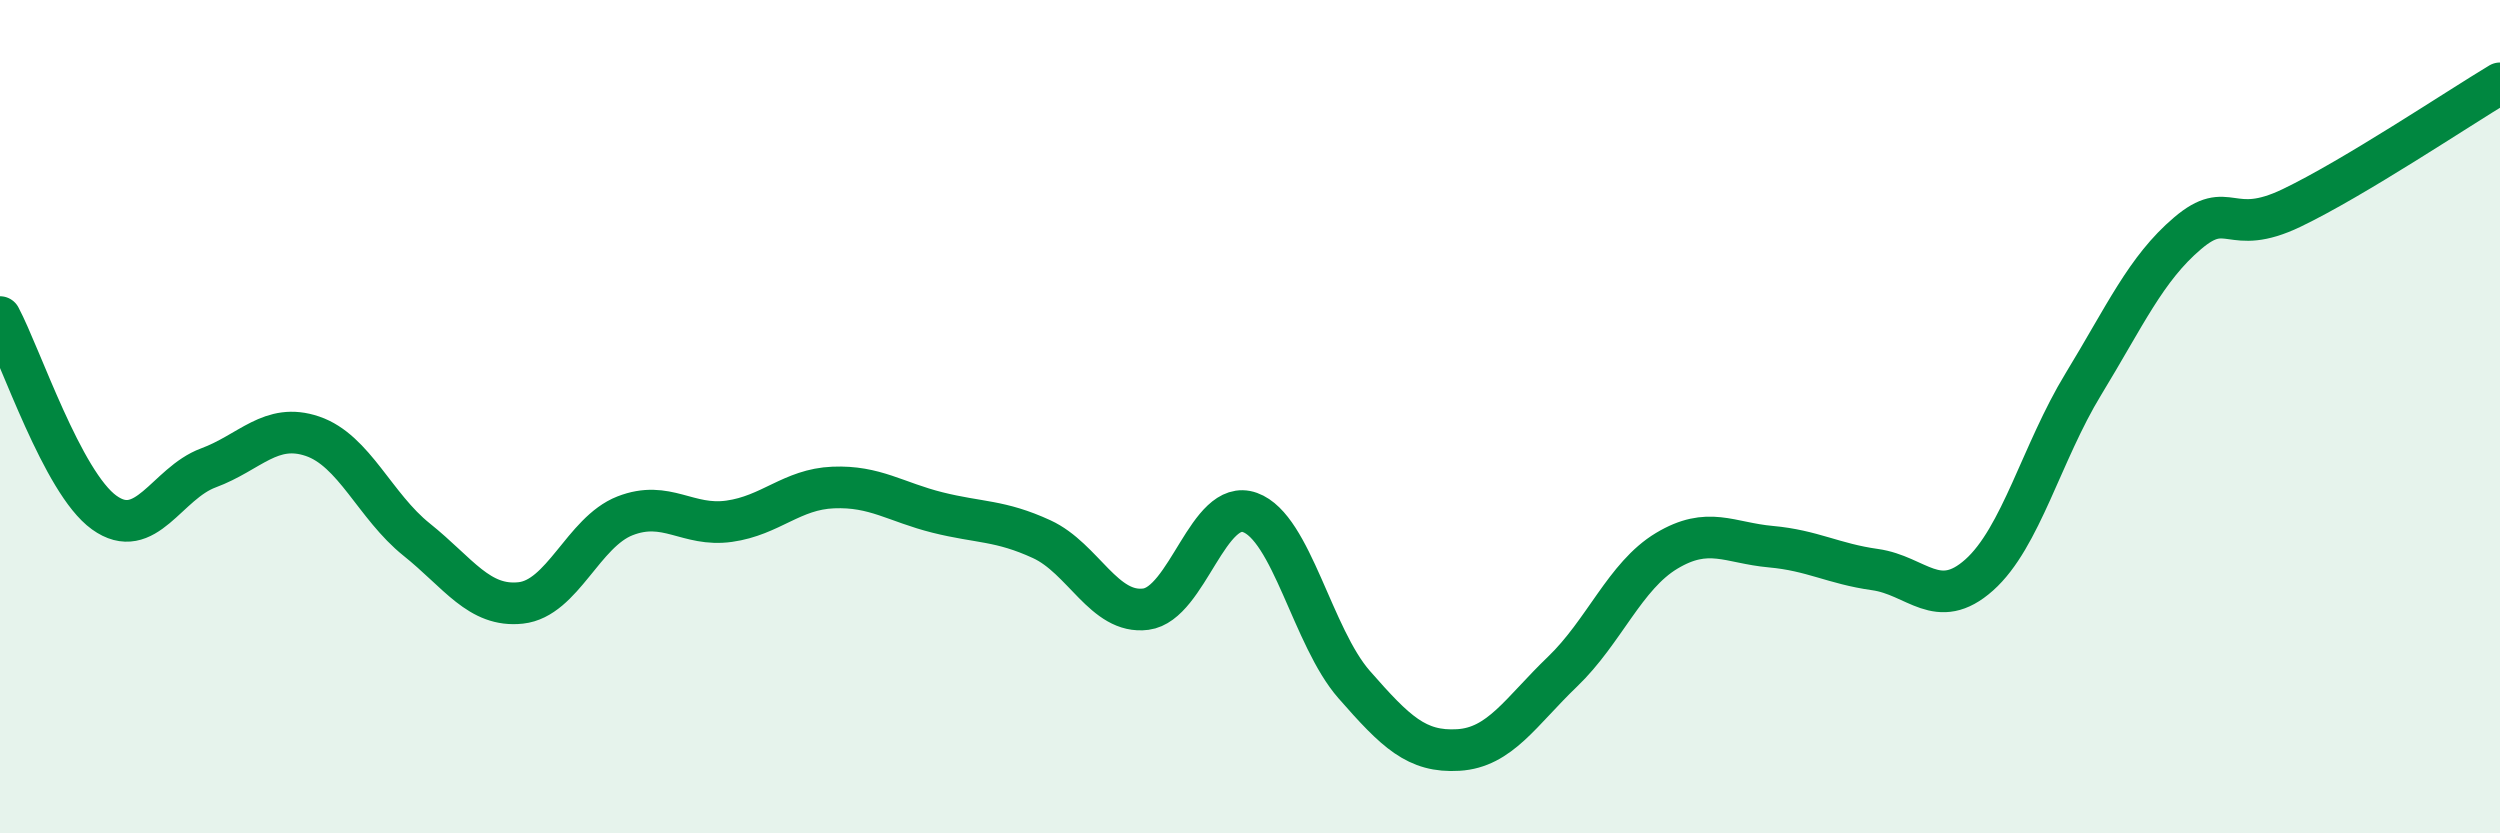
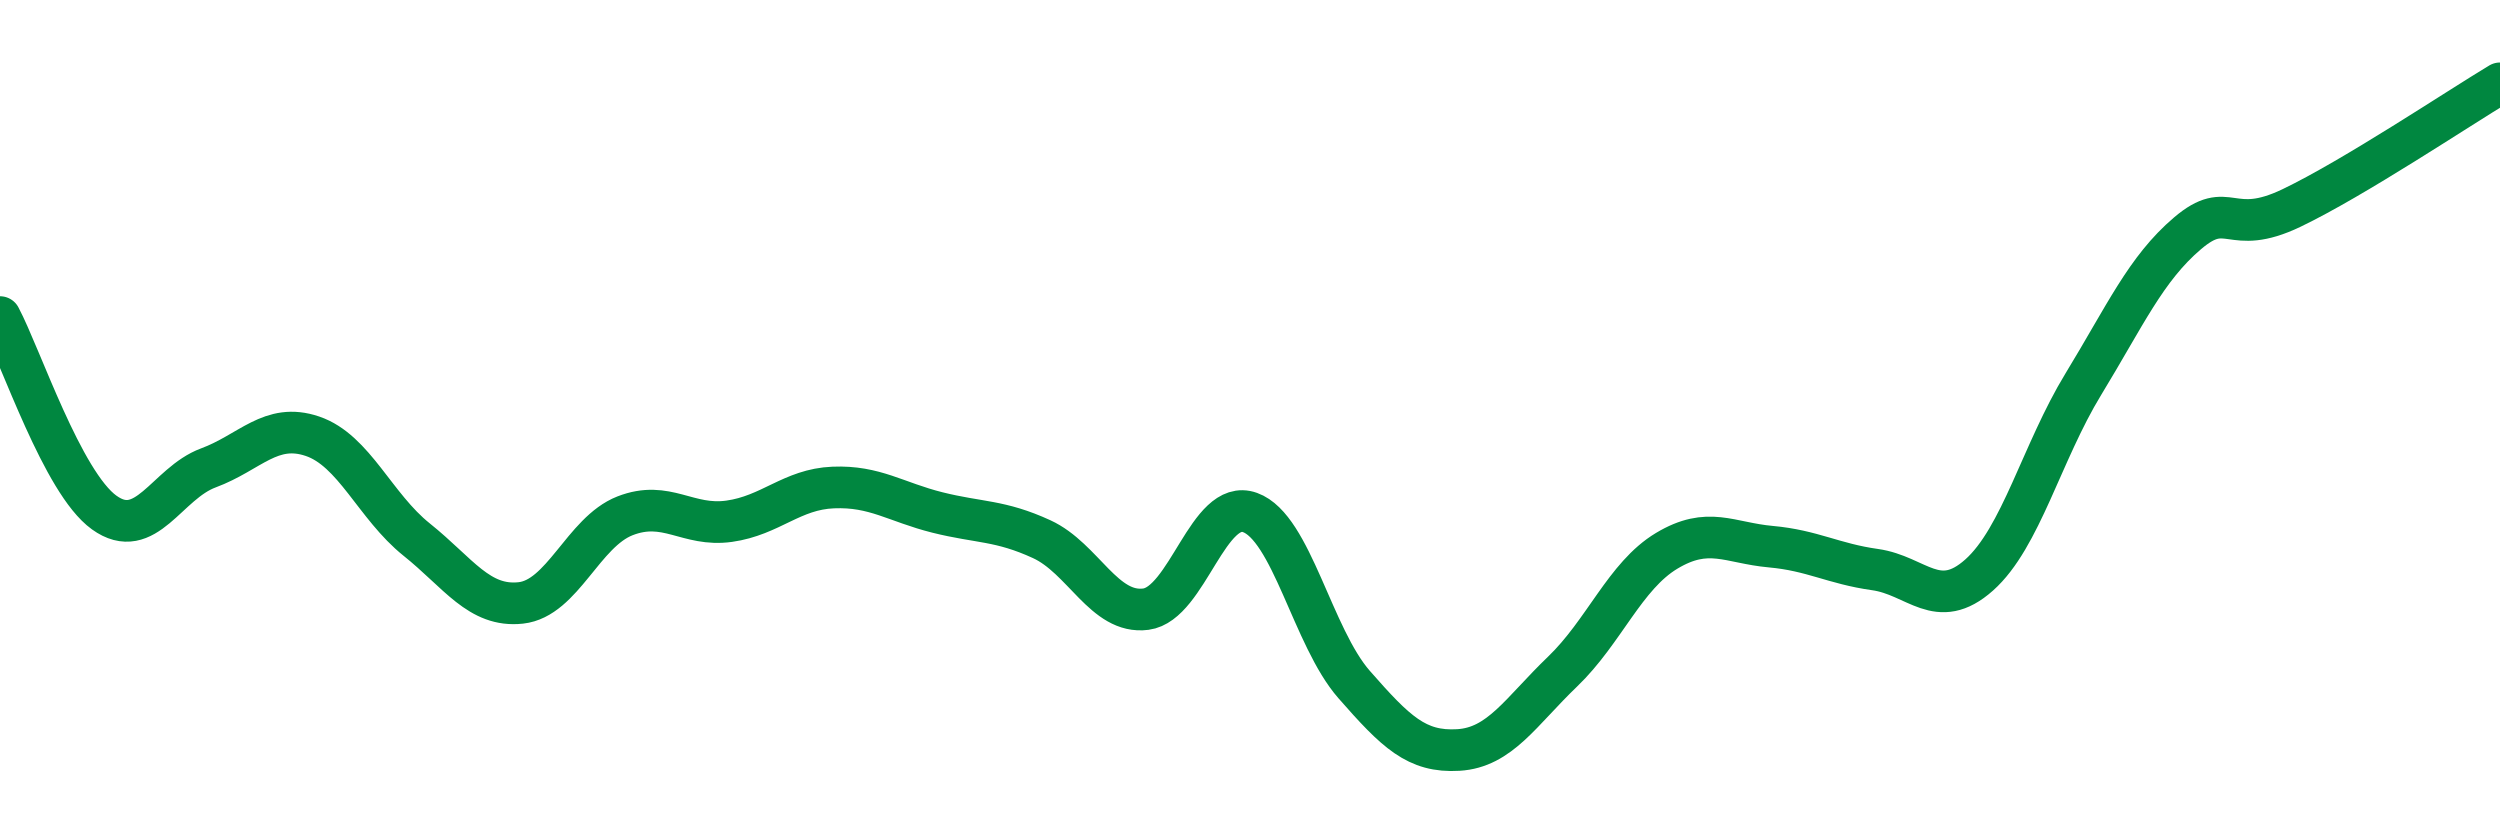
<svg xmlns="http://www.w3.org/2000/svg" width="60" height="20" viewBox="0 0 60 20">
-   <path d="M 0,7.61 C 0.5,8.55 1.5,11.58 2.5,12.3 C 3.5,13.02 4,11.6 5,11.23 C 6,10.86 6.5,10.13 7.5,10.47 C 8.5,10.81 9,12.15 10,12.95 C 11,13.75 11.5,14.58 12.5,14.47 C 13.5,14.36 14,12.77 15,12.38 C 16,11.99 16.5,12.65 17.5,12.51 C 18.5,12.37 19,11.74 20,11.7 C 21,11.66 21.5,12.05 22.5,12.3 C 23.5,12.55 24,12.48 25,12.94 C 26,13.4 26.5,14.75 27.5,14.62 C 28.5,14.49 29,11.94 30,12.3 C 31,12.66 31.5,15.29 32.5,16.43 C 33.5,17.57 34,18.06 35,18 C 36,17.94 36.5,17.08 37.5,16.12 C 38.5,15.16 39,13.82 40,13.22 C 41,12.62 41.5,13.03 42.5,13.12 C 43.5,13.21 44,13.53 45,13.67 C 46,13.81 46.5,14.69 47.5,13.8 C 48.5,12.91 49,10.86 50,9.22 C 51,7.58 51.5,6.45 52.5,5.6 C 53.5,4.75 53.5,5.71 55,4.99 C 56.5,4.27 59,2.6 60,2L60 20L0 20Z" fill="#008740" opacity="0.1" stroke-linecap="round" stroke-linejoin="round" />
  <path d="M 0,7.61 C 0.5,8.55 1.5,11.58 2.5,12.3 C 3.5,13.02 4,11.6 5,11.23 C 6,10.86 6.5,10.13 7.5,10.47 C 8.5,10.81 9,12.15 10,12.95 C 11,13.75 11.5,14.58 12.5,14.47 C 13.5,14.36 14,12.77 15,12.38 C 16,11.99 16.5,12.65 17.5,12.51 C 18.5,12.37 19,11.74 20,11.7 C 21,11.66 21.5,12.05 22.5,12.3 C 23.5,12.55 24,12.48 25,12.94 C 26,13.4 26.5,14.75 27.5,14.62 C 28.5,14.49 29,11.94 30,12.3 C 31,12.66 31.5,15.29 32.5,16.43 C 33.5,17.57 34,18.06 35,18 C 36,17.94 36.5,17.08 37.5,16.12 C 38.5,15.16 39,13.82 40,13.22 C 41,12.62 41.5,13.03 42.5,13.12 C 43.5,13.21 44,13.53 45,13.67 C 46,13.81 46.5,14.69 47.5,13.8 C 48.5,12.91 49,10.86 50,9.22 C 51,7.58 51.5,6.45 52.5,5.6 C 53.5,4.75 53.5,5.71 55,4.99 C 56.5,4.27 59,2.6 60,2" stroke="#008740" stroke-width="1" fill="none" stroke-linecap="round" stroke-linejoin="round" />
</svg>